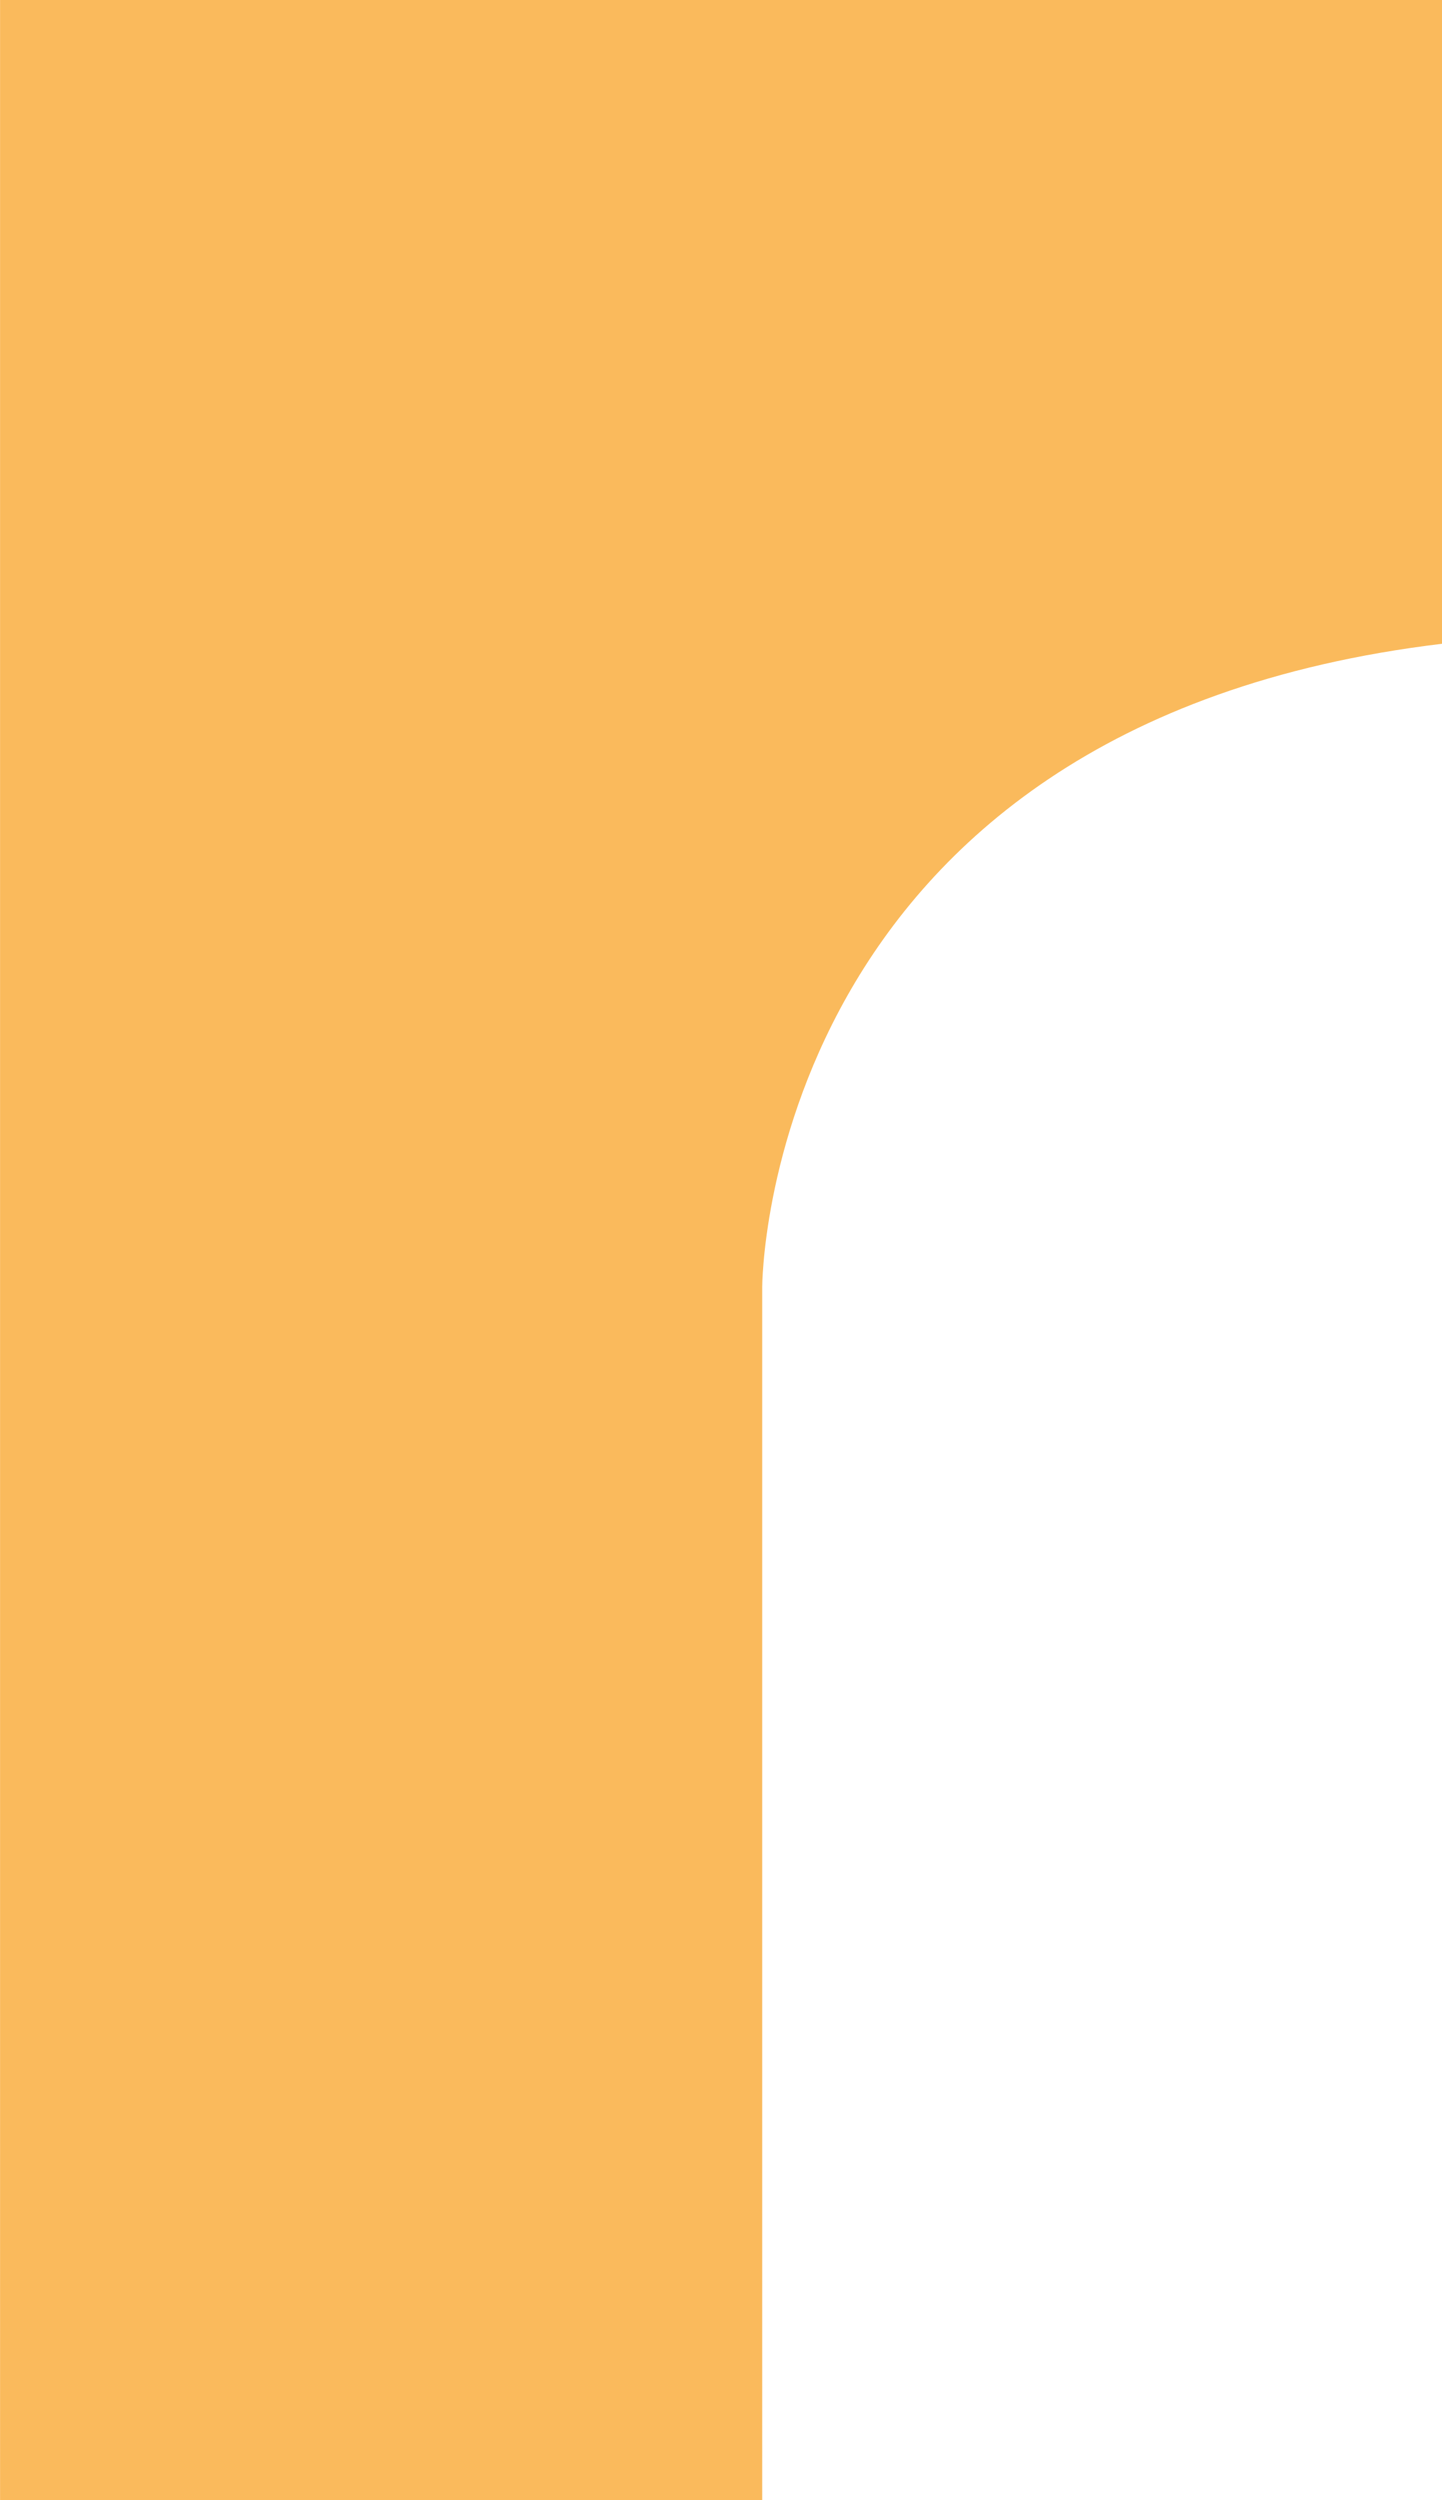
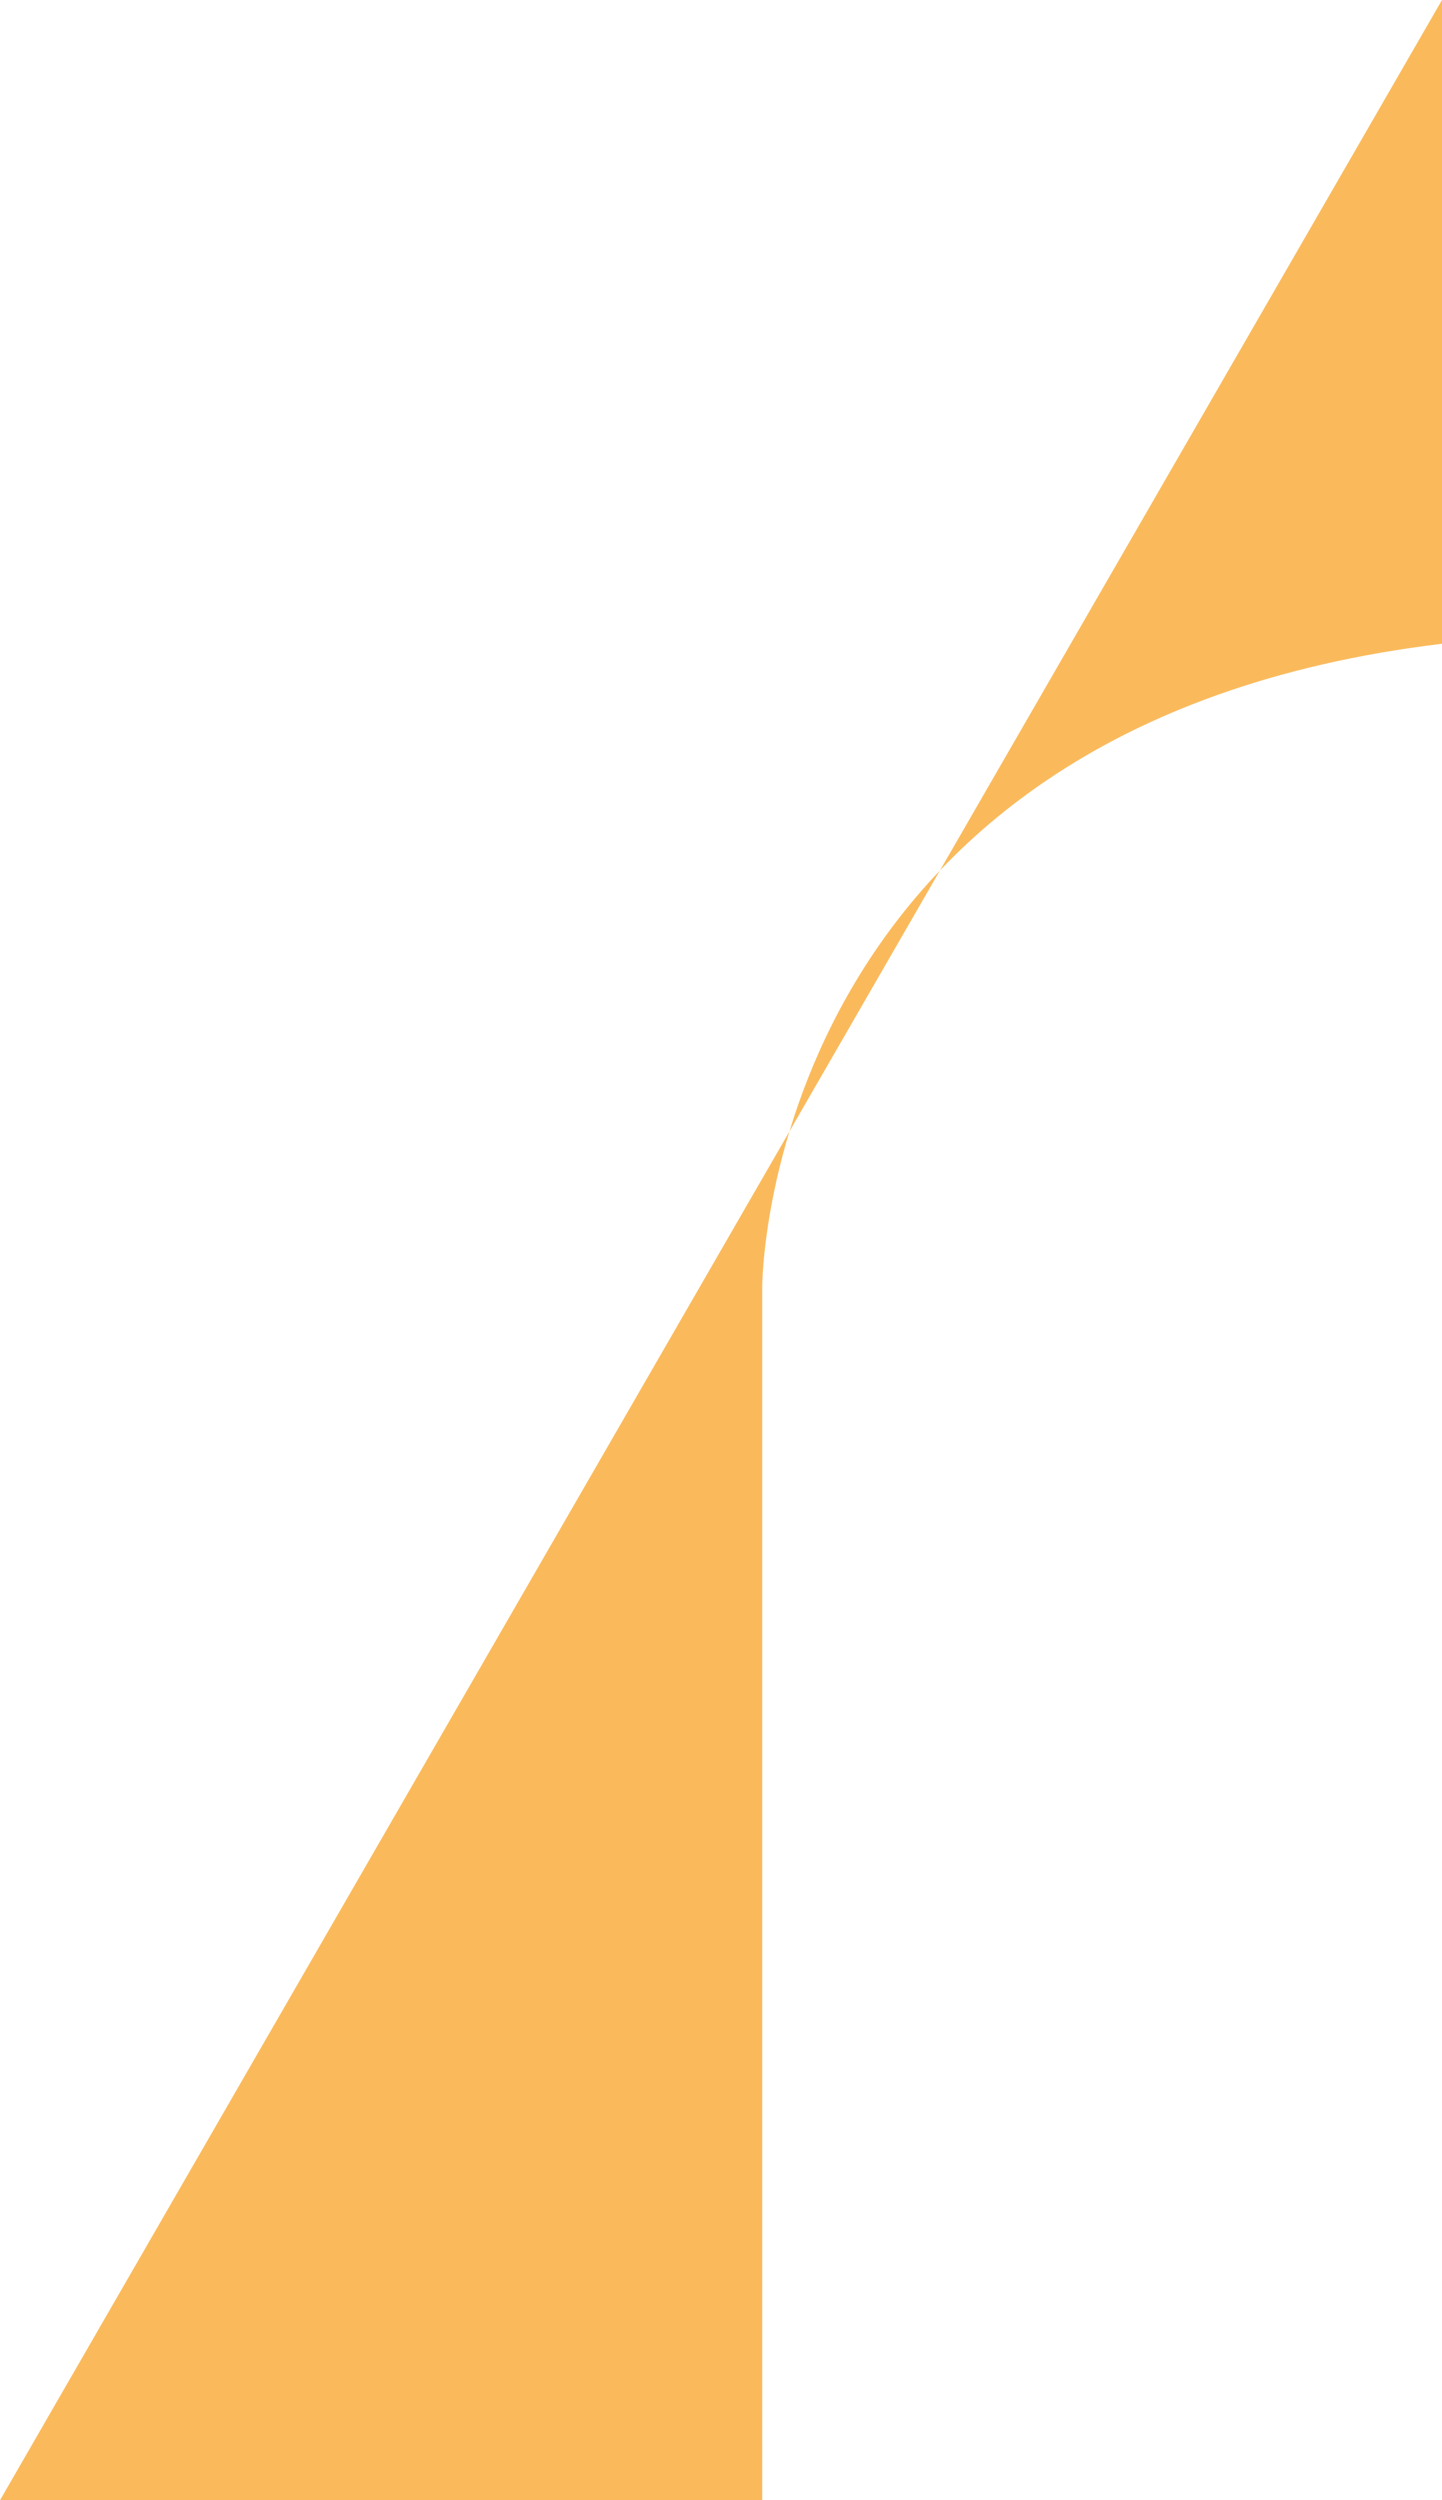
<svg xmlns="http://www.w3.org/2000/svg" width="92.188" height="159.823" viewBox="0 0 92.188 159.823">
-   <path id="Pfad_847" data-name="Pfad 847" d="M915.084,72.407v41.155c-43.45,5.222-43.459,41.106-43.459,41.106v77.563H822.9V72.407Z" transform="translate(-822.896 -72.407)" fill="#faba5c" />
+   <path id="Pfad_847" data-name="Pfad 847" d="M915.084,72.407v41.155c-43.45,5.222-43.459,41.106-43.459,41.106v77.563H822.9Z" transform="translate(-822.896 -72.407)" fill="#faba5c" />
</svg>